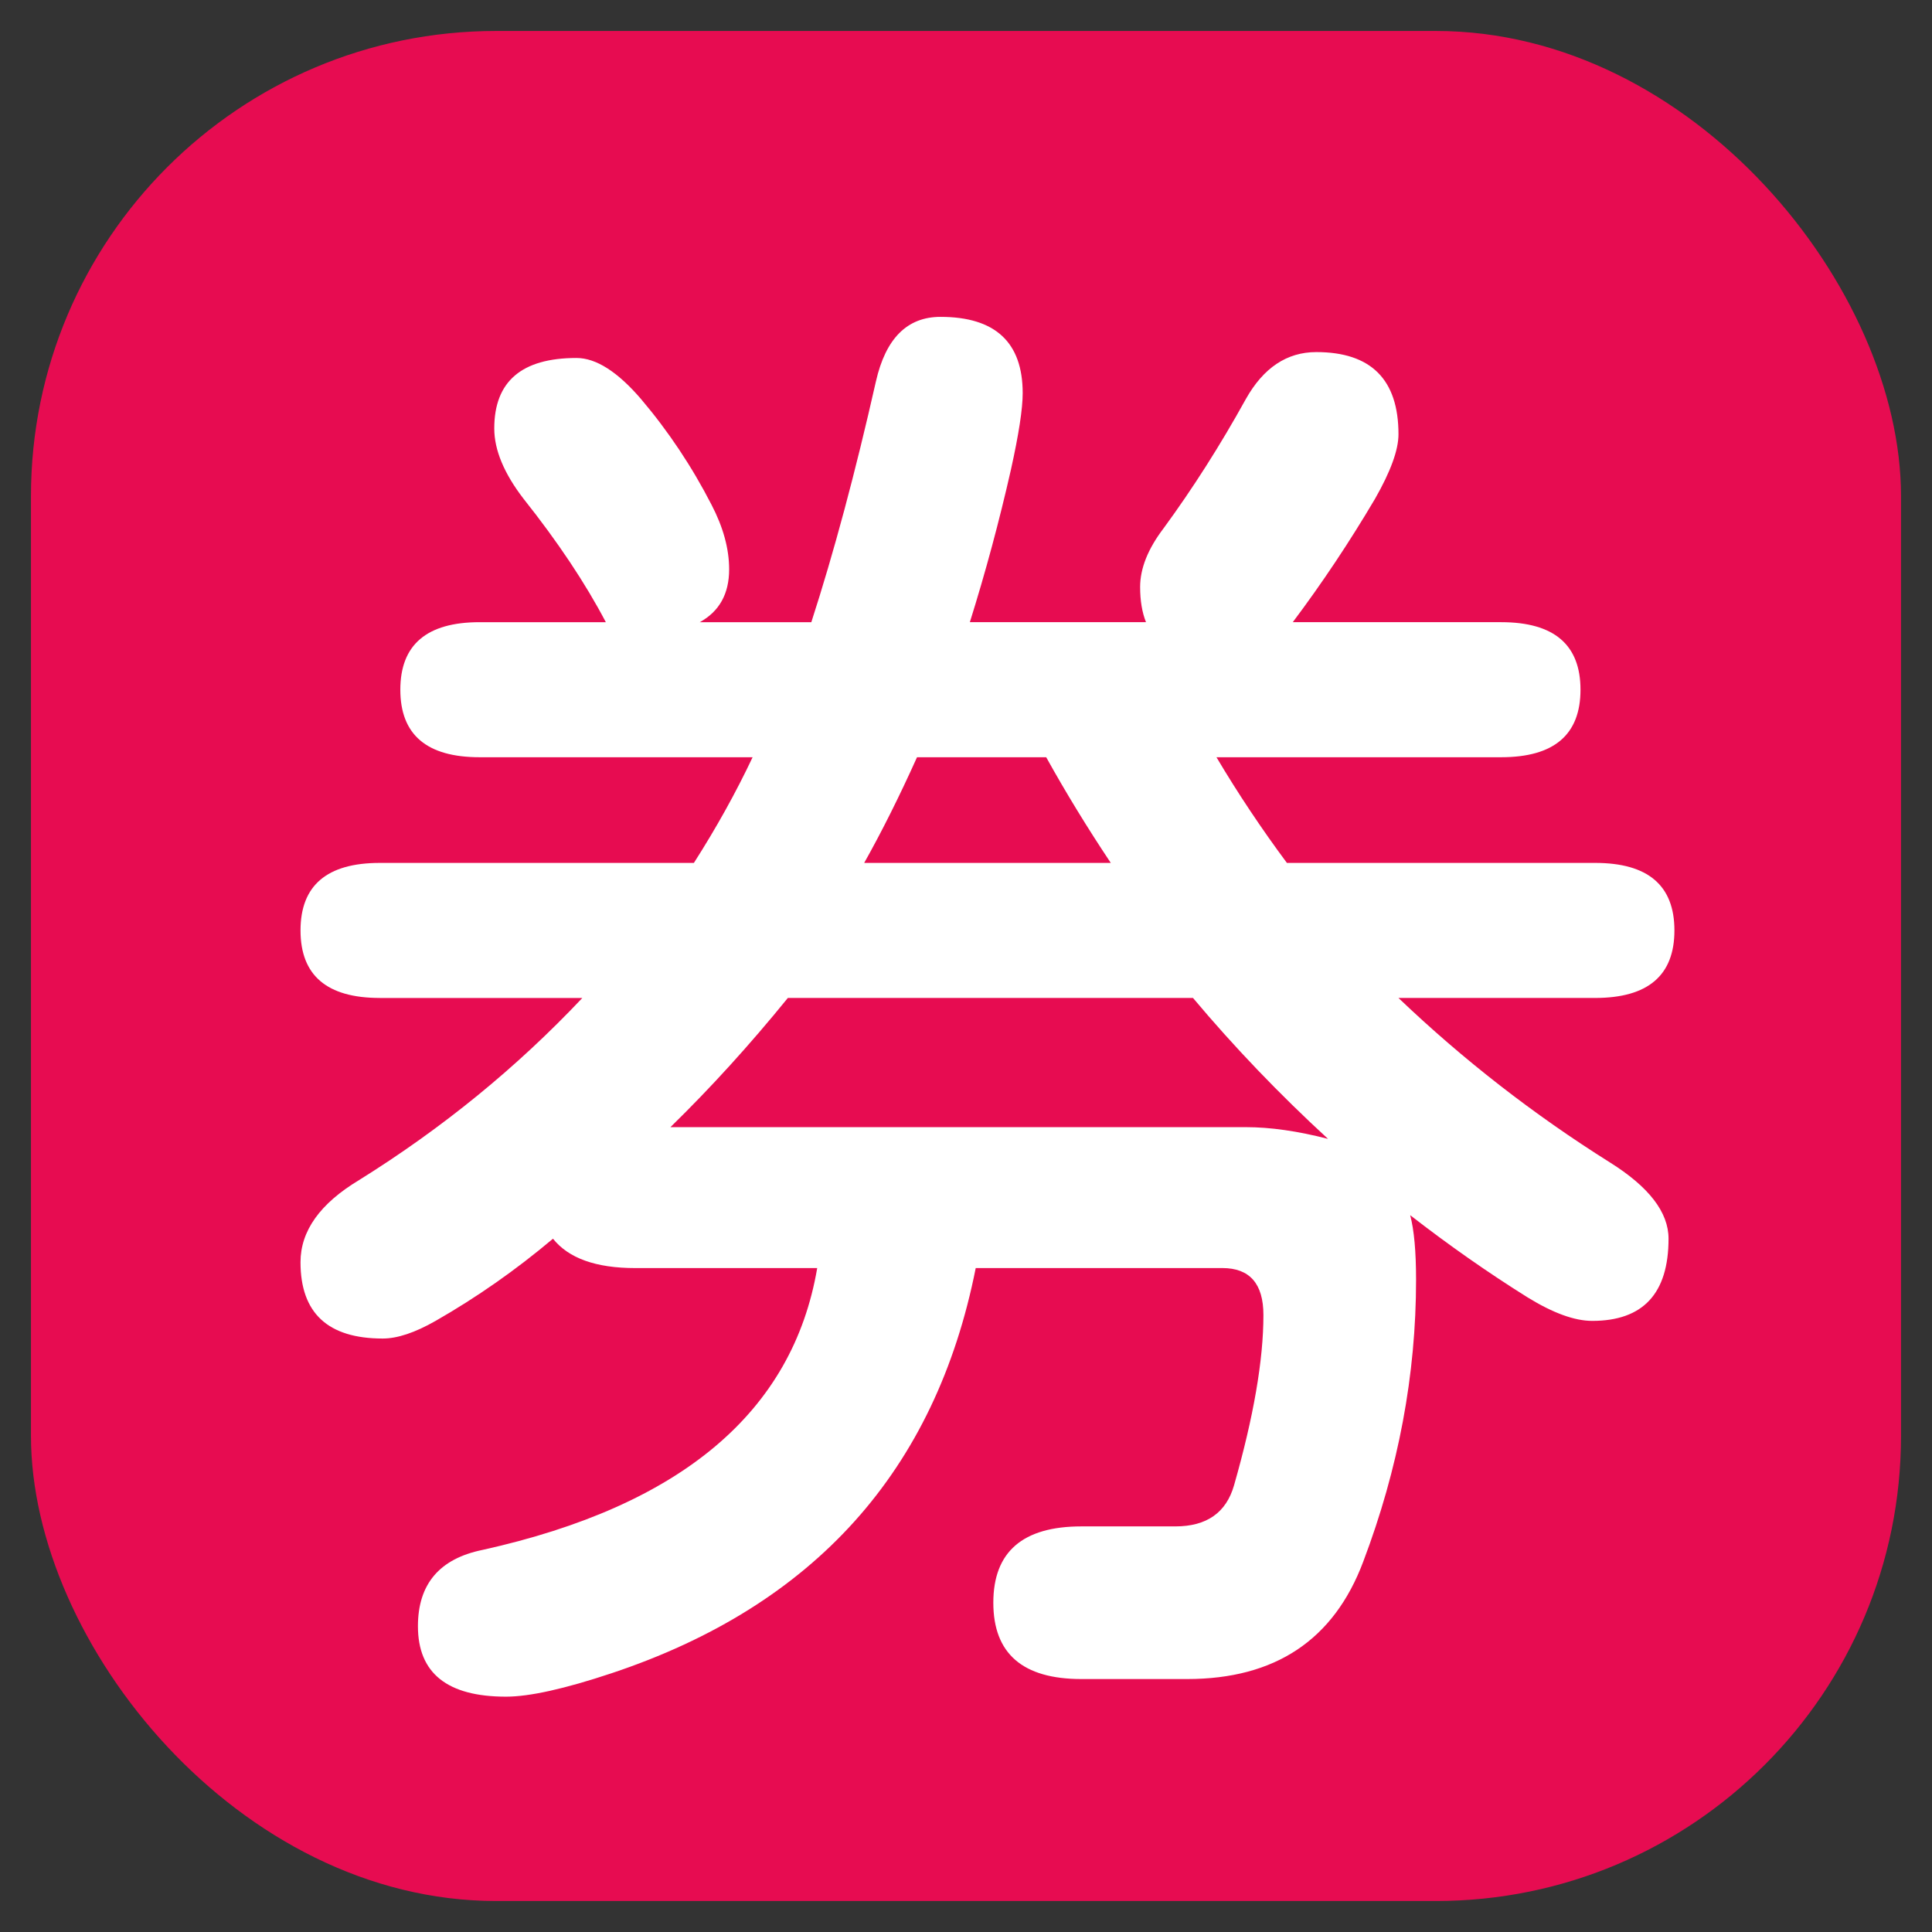
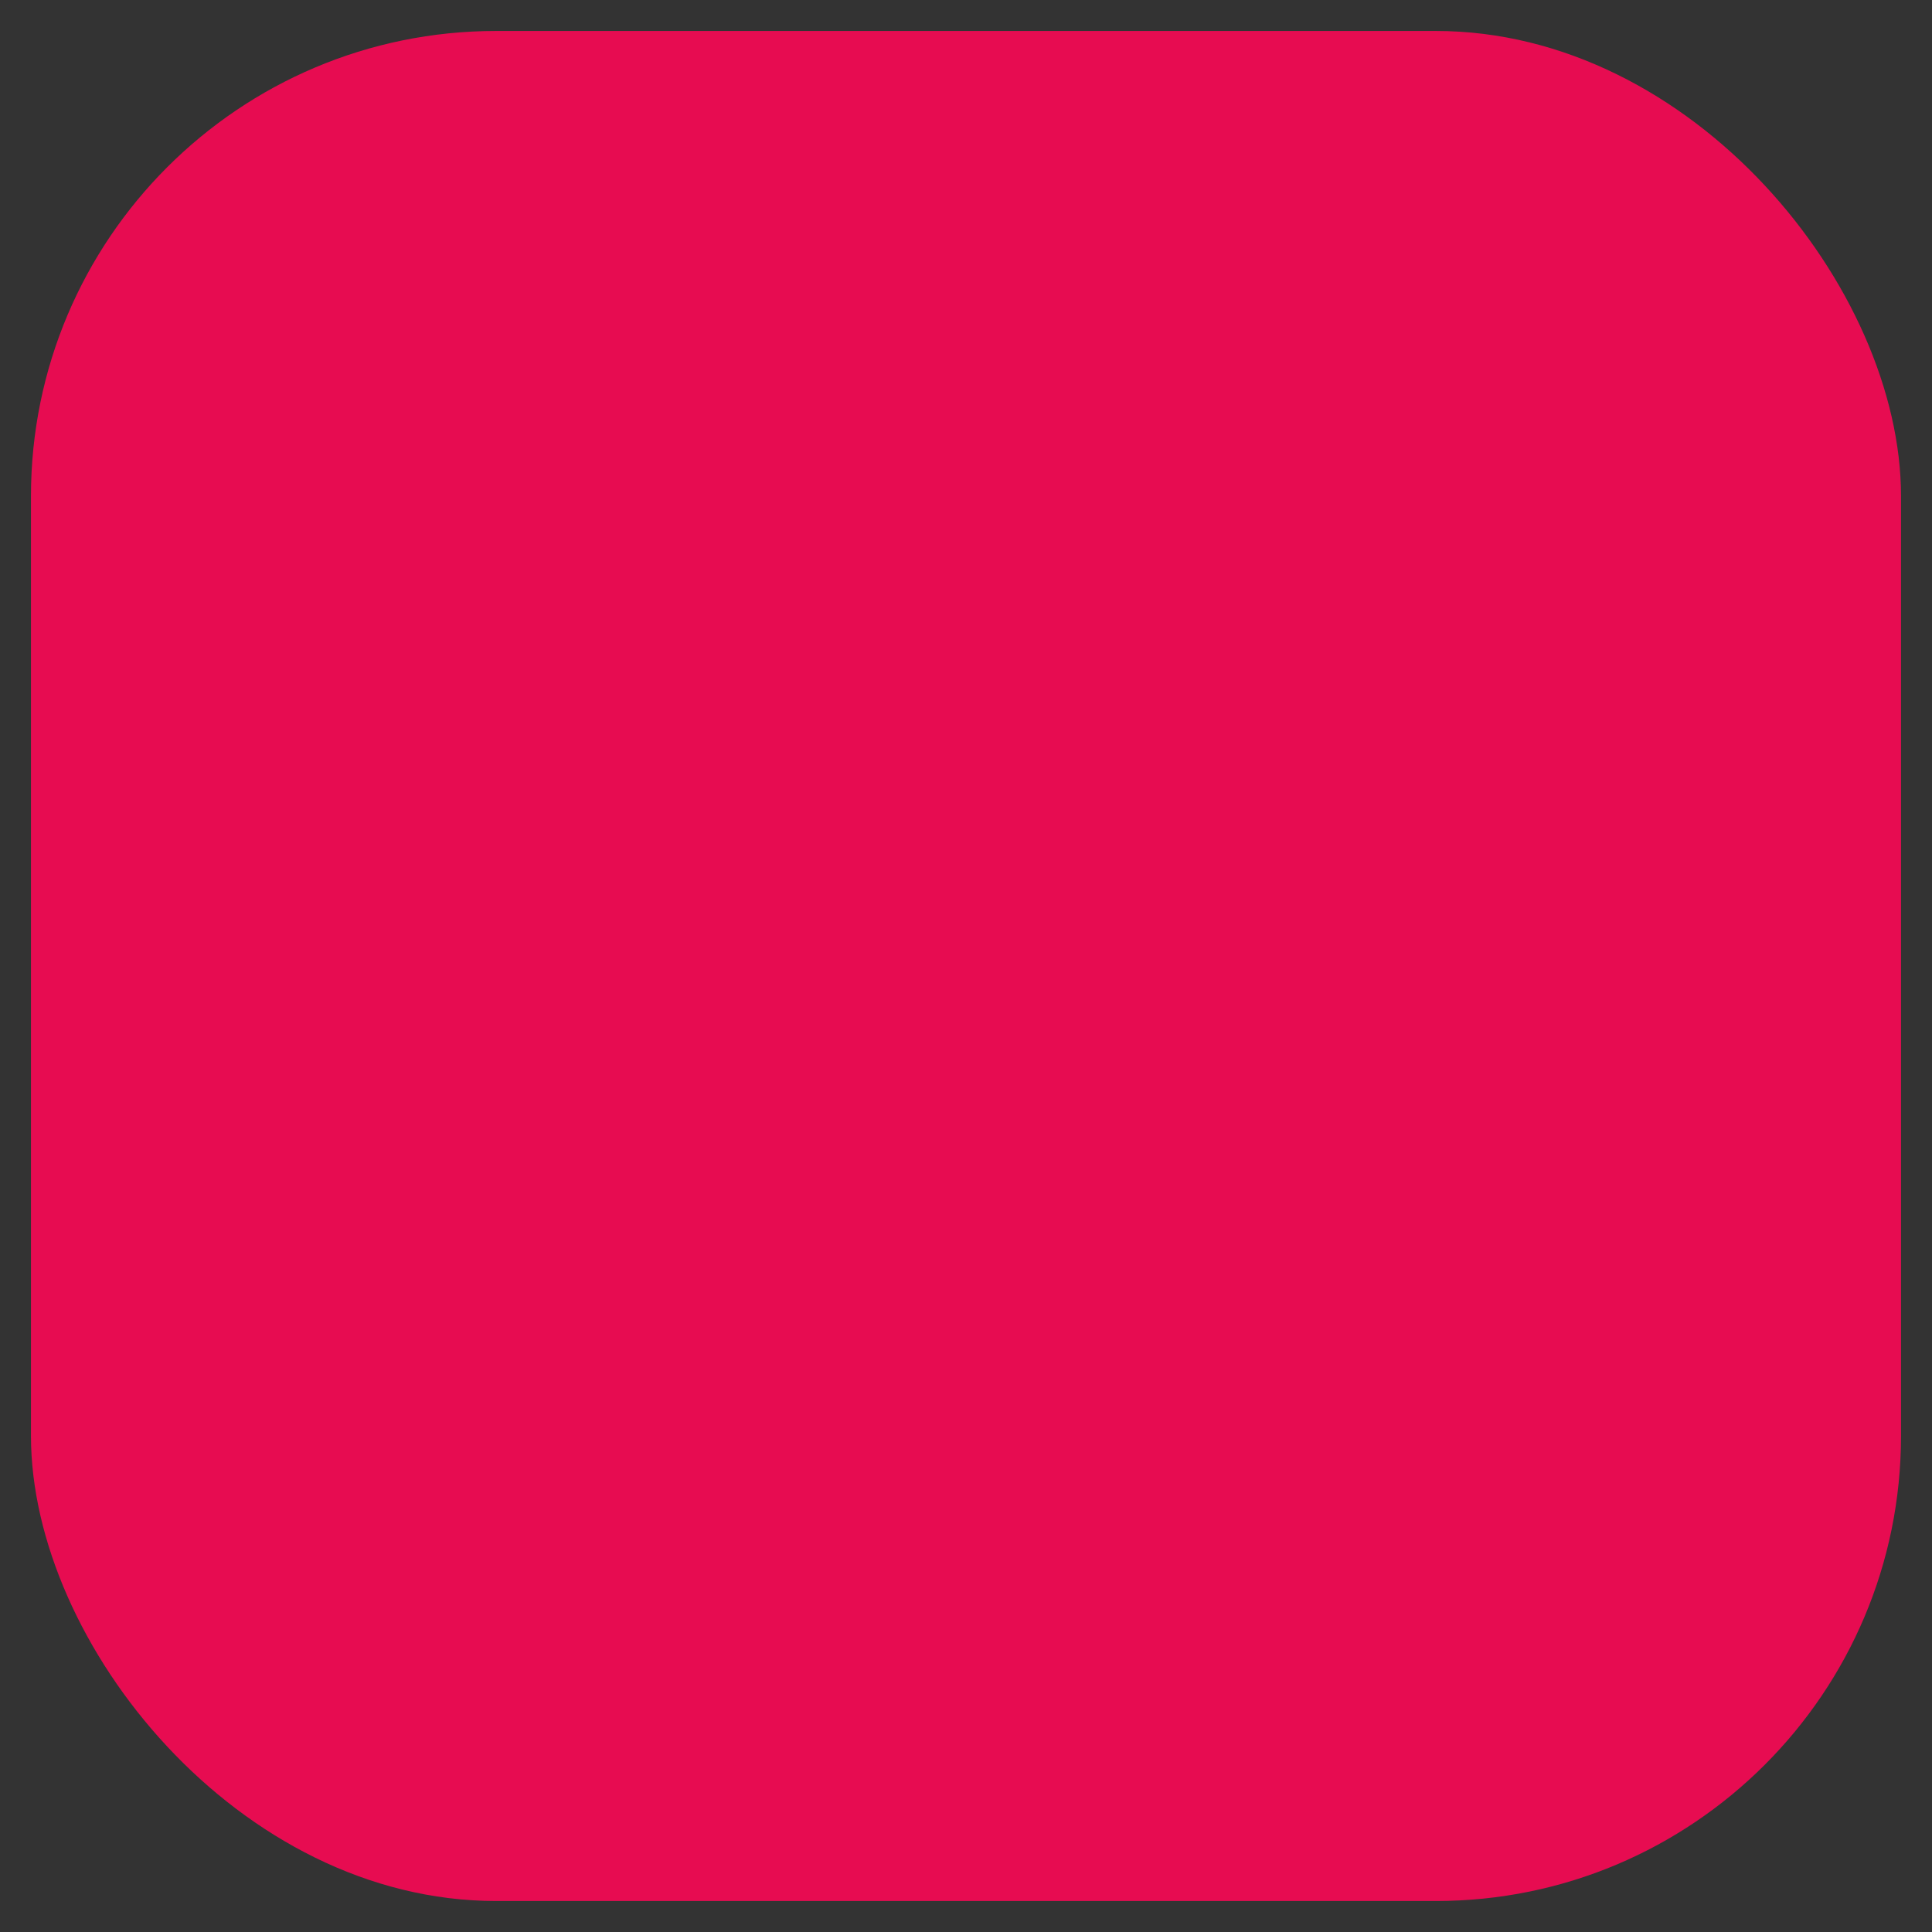
<svg xmlns="http://www.w3.org/2000/svg" id="_レイヤー_5" viewBox="0 0 100 100">
  <rect x="0" y="0" width="100" height="100" fill="#333333" stroke="none" />
  <defs>
    <style>.cls-1{fill:#fff;}.cls-2{fill:#e70c51;}</style>
  </defs>
  <rect class="cls-2" x="1.603" y="1.603" width="96.793" height="96.793" rx="24.075" ry="24.075" />
-   <path class="cls-1" d="m19.658,51.654c-2.735,0-4.103-1.165-4.103-3.495s1.368-3.495,4.103-3.495h16.258c1.165-1.823,2.177-3.646,3.039-5.47h-14.131c-2.735,0-4.103-1.165-4.103-3.495s1.368-3.495,4.103-3.495h6.534c-1.064-2.025-2.482-4.152-4.255-6.382-1.014-1.316-1.52-2.532-1.52-3.646,0-2.432,1.417-3.647,4.255-3.647,1.012,0,2.127.71,3.343,2.127,1.417,1.671,2.633,3.495,3.647,5.47.607,1.166.912,2.279.912,3.343,0,1.267-.507,2.178-1.52,2.735h5.774c1.165-3.596,2.279-7.75,3.343-12.46.505-2.228,1.62-3.343,3.342-3.343,2.837,0,4.255,1.318,4.255,3.951,0,.811-.203,2.127-.607,3.951-.608,2.686-1.318,5.318-2.128,7.901h9.118c-.203-.505-.304-1.113-.304-1.823,0-.961.405-1.975,1.216-3.039,1.52-2.076,2.937-4.304,4.255-6.686.911-1.621,2.127-2.432,3.646-2.432,2.836,0,4.255,1.419,4.255,4.255,0,.811-.406,1.925-1.216,3.343-1.317,2.229-2.735,4.357-4.255,6.382h10.789c2.734,0,4.103,1.166,4.103,3.495s-1.368,3.495-4.103,3.495h-14.739c1.113,1.875,2.329,3.698,3.646,5.47h15.955c2.734,0,4.103,1.166,4.103,3.495s-1.368,3.495-4.103,3.495h-10.181c3.343,3.191,6.989,6.028,10.94,8.51,2.025,1.267,3.039,2.583,3.039,3.95,0,2.838-1.318,4.255-3.951,4.255-.911,0-2.026-.405-3.343-1.216-2.026-1.266-4.053-2.684-6.078-4.255.202.76.304,1.875.304,3.344,0,4.913-.911,9.775-2.734,14.587-1.52,4.052-4.559,6.078-9.117,6.078h-5.471c-3.039,0-4.559-1.317-4.559-3.951s1.52-3.95,4.559-3.95h4.862c1.621,0,2.633-.709,3.039-2.128,1.013-3.544,1.52-6.482,1.52-8.812,0-1.621-.71-2.432-2.127-2.432h-12.764c-2.078,10.484-8.358,17.475-18.842,20.97-2.431.81-4.254,1.215-5.47,1.215-3.039,0-4.559-1.215-4.559-3.646,0-2.179,1.114-3.495,3.343-3.95,10.282-2.279,16.056-7.143,17.323-14.588h-9.421c-2.027,0-3.445-.506-4.255-1.52-1.925,1.622-3.951,3.039-6.078,4.255-1.063.607-1.975.912-2.735.912-2.837,0-4.255-1.317-4.255-3.951,0-1.62,1.013-3.039,3.039-4.255,4.305-2.684,8.154-5.823,11.548-9.421h-10.484Zm44.826,6.687c1.265,0,2.684.202,4.254.607-2.533-2.329-4.862-4.761-6.989-7.294h-20.97c-1.976,2.432-4.002,4.661-6.078,6.687h29.783Zm-6.99-13.677c-1.216-1.823-2.33-3.646-3.343-5.47h-6.686c-.912,2.027-1.824,3.85-2.735,5.47h12.764Z" />
</svg>